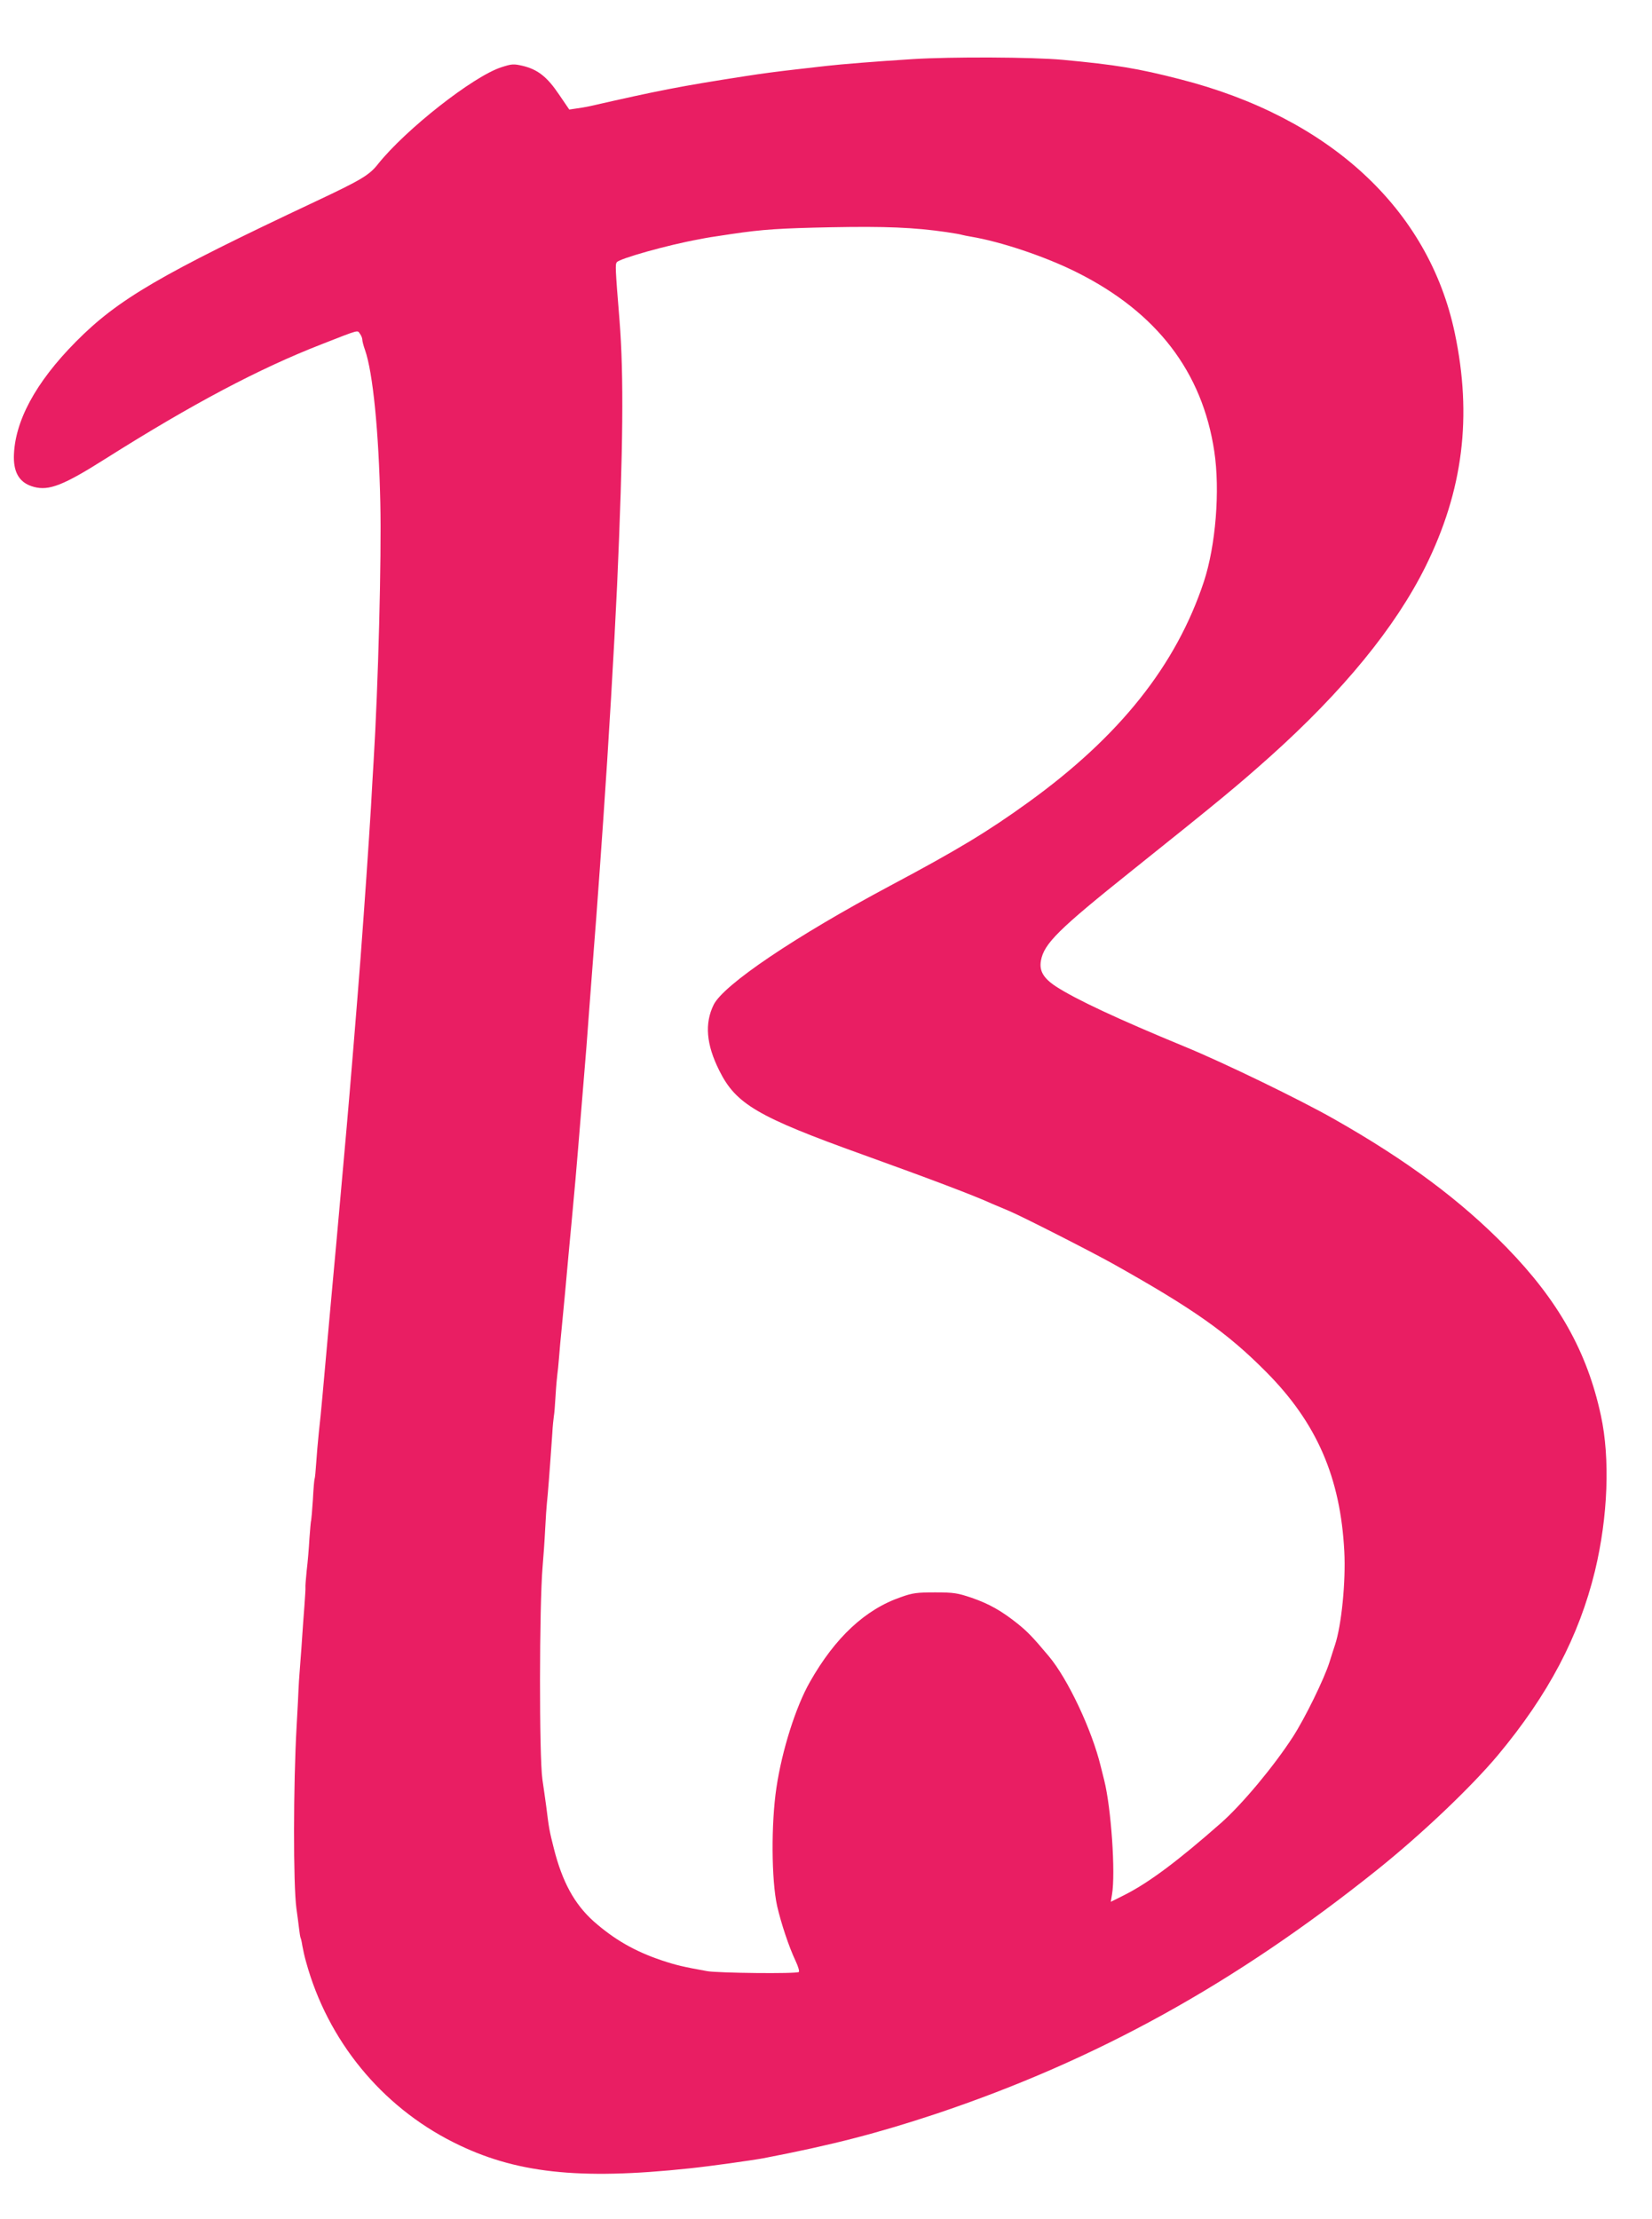
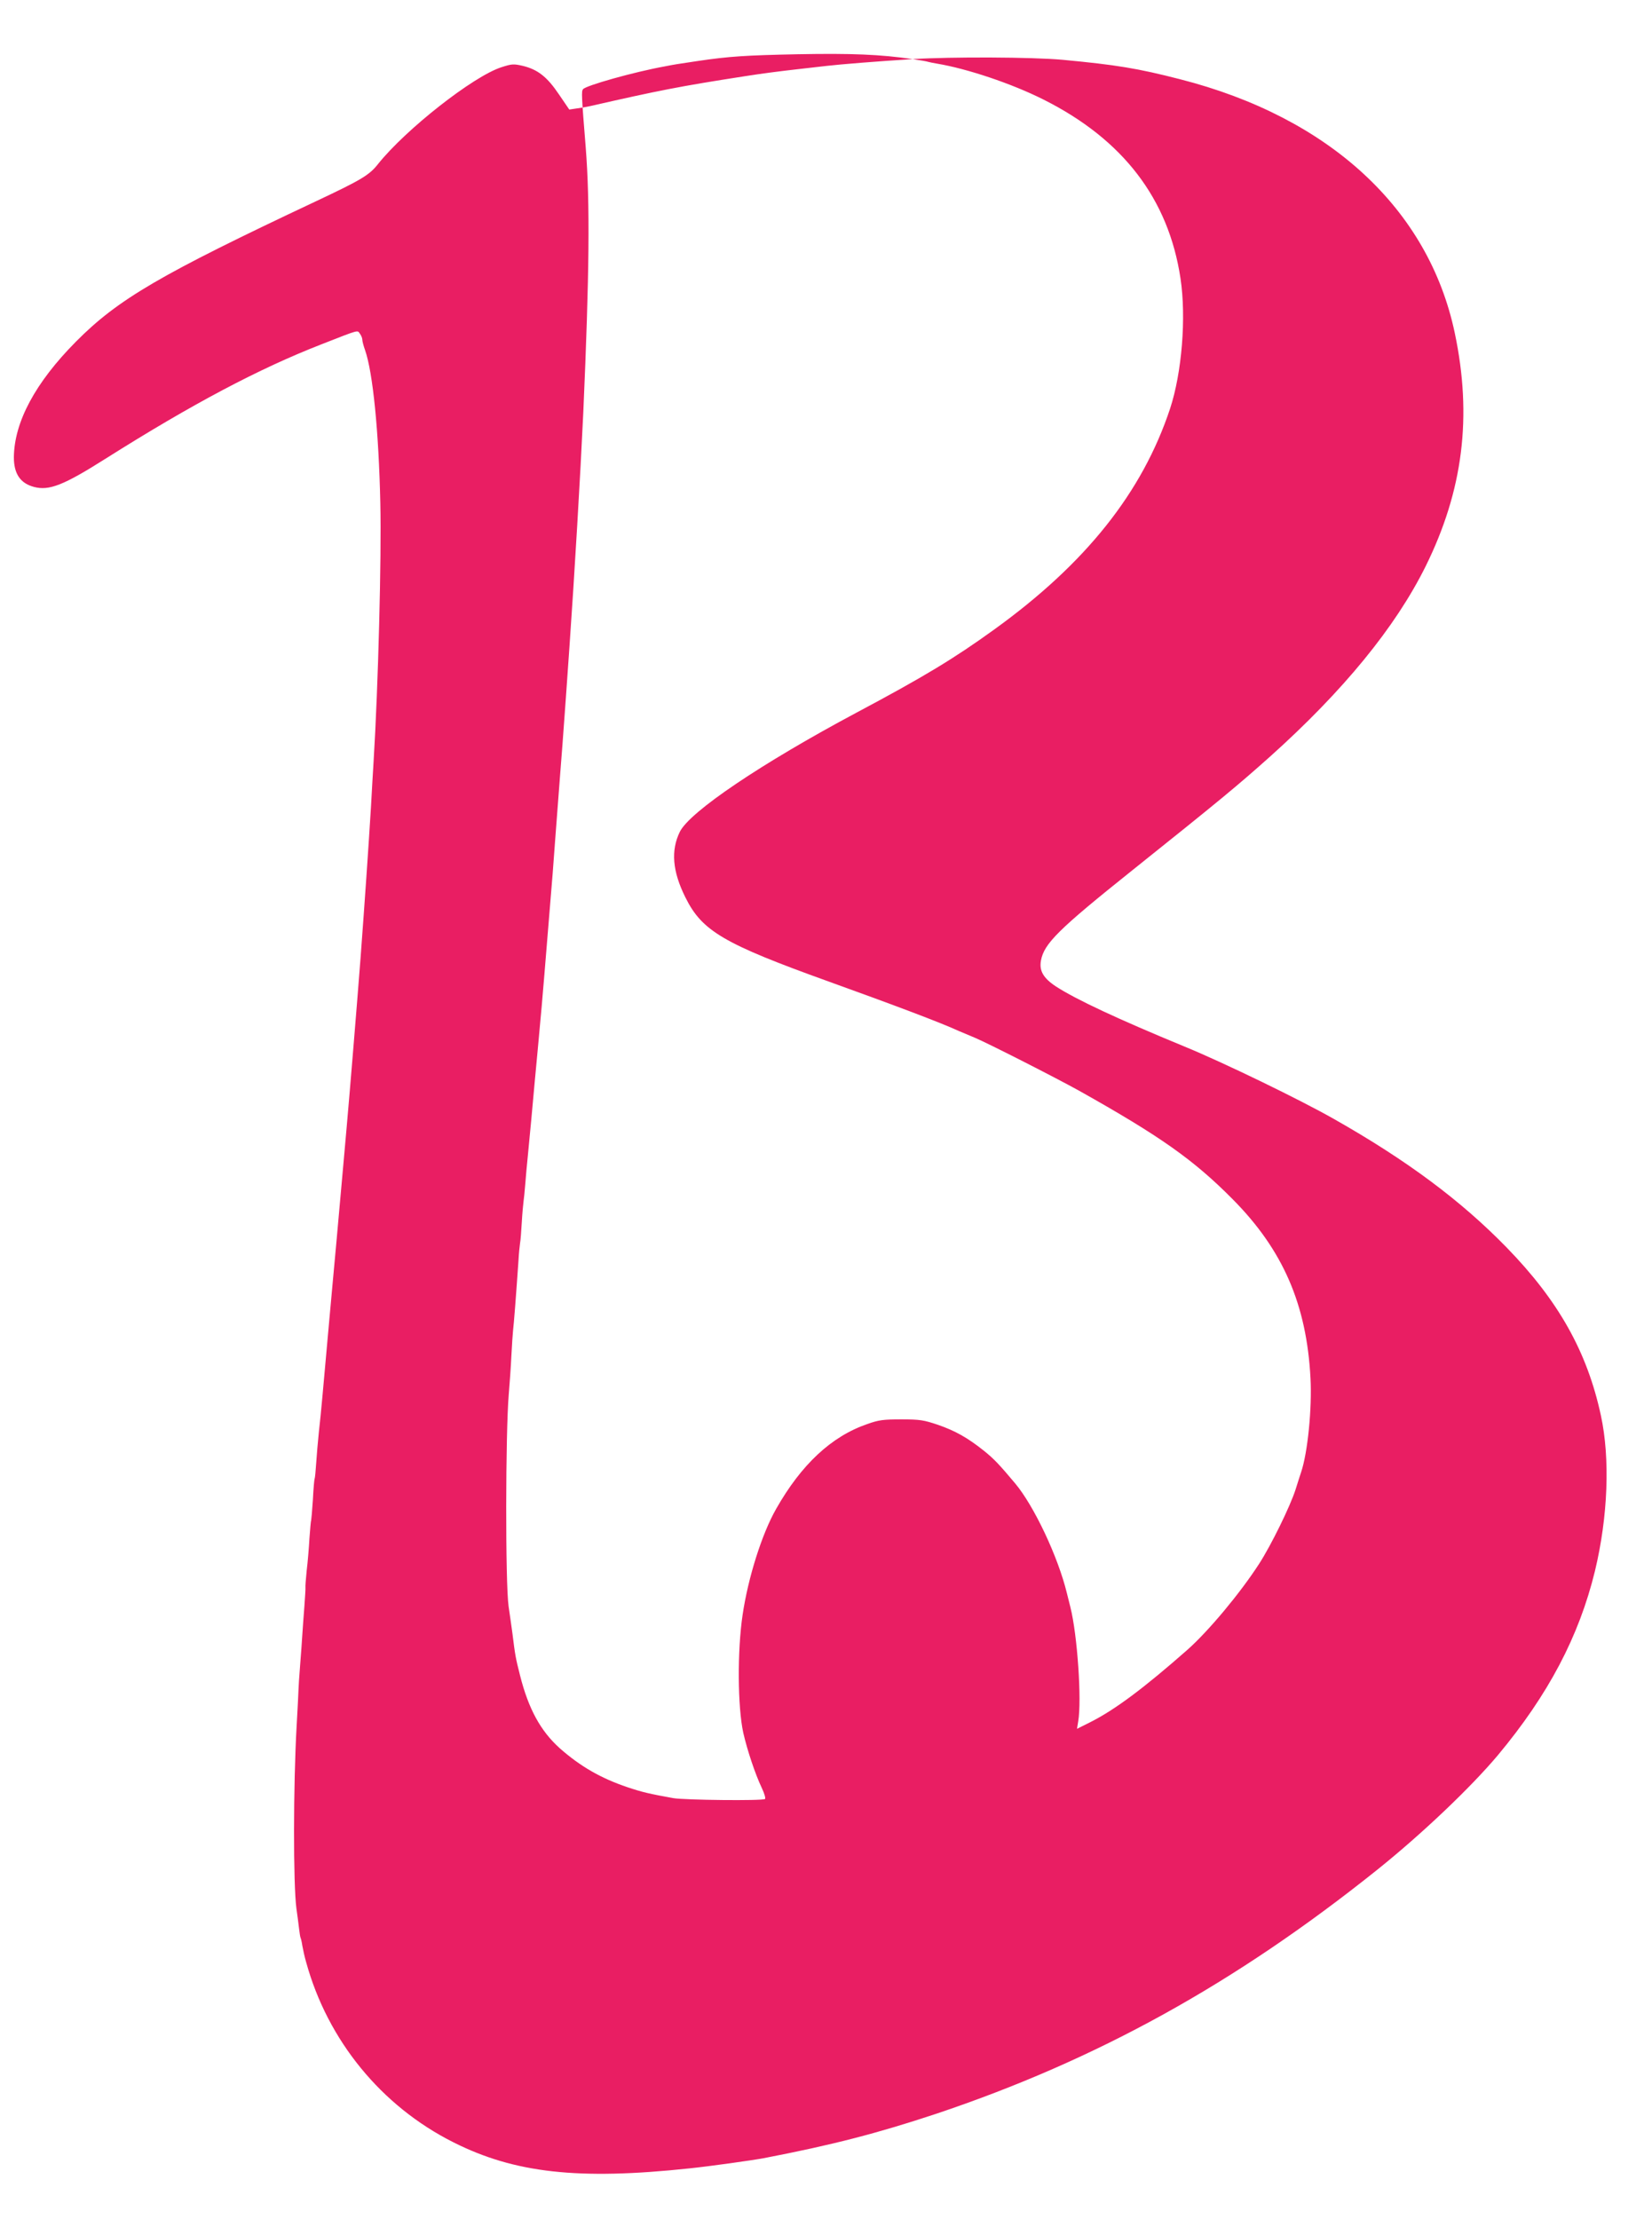
<svg xmlns="http://www.w3.org/2000/svg" version="1.0" width="953pt" height="1280pt" viewBox="0 0 953 1280" preserveAspectRatio="xMidYMid meet">
  <g transform="translate(0,1280) scale(0.1,-0.1)" fill="#e91e63" stroke="none">
-     <path d="M5265 12459 c-208 -13 -417 -30 -495 -39 -41 -5 -120 -14 -175 -20 -105 -12 -199 -24 -300 -40 -374 -58 -495 -82 -890 -172 -22 -5 -58 -11 -81 -14 l-40 -6 -60 88 c-68 101 -122 143 -208 164 -53 12 -62 12 -124 -8 -163 -53 -550 -357 -711 -558 -50 -64 -97 -92 -356 -214 -903 -425 -1144 -566 -1387 -811 -235 -237 -356 -464 -358 -667 0 -95 37 -150 116 -171 87 -23 170 9 413 163 499 315 884 519 1246 660 222 87 206 82 221 61 8 -10 14 -26 14 -34 0 -9 7 -36 16 -61 45 -129 79 -468 88 -885 7 -311 -12 -1051 -39 -1490 -3 -49 -10 -166 -15 -260 -15 -244 -35 -535 -60 -870 -21 -275 -63 -784 -80 -975 -5 -58 -14 -159 -20 -225 -10 -114 -17 -189 -40 -447 -6 -62 -15 -160 -20 -218 -5 -58 -14 -157 -20 -220 -13 -141 -26 -287 -40 -445 -6 -66 -15 -160 -21 -210 -5 -49 -12 -128 -15 -175 -3 -47 -7 -87 -9 -90 -2 -3 -7 -57 -10 -120 -4 -63 -9 -117 -10 -120 -2 -3 -6 -51 -10 -105 -3 -55 -10 -139 -16 -187 -5 -48 -8 -91 -7 -95 1 -5 -2 -53 -6 -108 -4 -55 -10 -129 -12 -165 -2 -36 -8 -117 -13 -180 -5 -63 -9 -124 -9 -135 0 -11 -5 -108 -11 -215 -19 -333 -20 -910 -1 -1050 5 -36 12 -87 15 -114 3 -27 7 -51 9 -55 2 -3 7 -24 10 -45 4 -22 13 -65 22 -95 124 -451 433 -830 849 -1039 353 -178 721 -219 1360 -151 117 12 359 46 430 59 400 77 657 144 995 256 928 311 1727 753 2545 1408 257 206 540 475 696 661 291 349 468 685 560 1063 75 312 88 649 34 897 -79 367 -245 662 -544 969 -264 271 -576 503 -996 741 -197 112 -636 325 -860 417 -388 160 -627 272 -743 347 -73 48 -98 91 -87 150 18 98 101 180 525 519 514 411 609 490 795 656 424 380 725 748 899 1099 216 437 270 864 168 1347 -151 715 -723 1243 -1585 1463 -245 63 -369 83 -677 112 -175 16 -640 18 -865 4z m195 -998 c41 -6 82 -13 90 -16 8 -2 31 -7 50 -10 174 -29 431 -115 614 -207 459 -230 722 -573 791 -1032 34 -226 8 -544 -60 -751 -160 -483 -486 -893 -1014 -1274 -231 -167 -406 -273 -795 -480 -549 -293 -961 -571 -1019 -687 -53 -108 -43 -229 32 -379 96 -194 220 -267 826 -485 386 -139 648 -238 750 -285 17 -7 59 -25 95 -40 76 -32 463 -229 600 -305 467 -262 660 -398 885 -625 291 -293 428 -608 450 -1035 9 -173 -16 -427 -54 -540 -5 -14 -19 -59 -32 -100 -31 -97 -141 -322 -211 -430 -110 -170 -292 -388 -414 -496 -250 -220 -418 -346 -562 -418 l-74 -37 7 43 c21 123 -5 499 -45 658 -5 19 -14 55 -20 80 -51 211 -190 505 -299 635 -93 111 -123 142 -180 188 -94 75 -165 115 -266 150 -81 27 -102 31 -210 31 -104 0 -130 -3 -197 -27 -207 -71 -381 -234 -526 -490 -81 -142 -161 -394 -193 -610 -31 -207 -29 -532 4 -682 23 -100 68 -236 107 -318 15 -32 23 -60 18 -63 -17 -11 -464 -6 -528 5 -139 25 -178 34 -265 63 -154 52 -272 120 -391 225 -110 99 -180 226 -229 420 -26 103 -28 114 -44 243 -6 41 -15 111 -22 155 -19 131 -18 1002 1 1225 5 58 12 157 15 220 3 63 8 131 10 150 4 31 16 183 31 400 2 41 7 86 9 100 3 14 7 68 10 120 3 52 8 106 10 120 2 14 7 59 10 100 3 41 10 116 15 165 5 50 14 144 20 210 6 66 15 165 20 220 10 100 21 228 40 433 9 100 17 203 40 482 19 224 30 367 39 495 24 319 32 418 41 535 5 69 14 193 20 275 6 83 15 211 20 285 30 429 63 989 80 1355 35 796 39 1206 14 1525 -25 307 -25 324 -16 337 14 21 295 100 472 132 55 11 69 13 190 31 181 27 281 33 575 39 313 6 479 -1 665 -28z" />
+     <path d="M5265 12459 c-208 -13 -417 -30 -495 -39 -41 -5 -120 -14 -175 -20 -105 -12 -199 -24 -300 -40 -374 -58 -495 -82 -890 -172 -22 -5 -58 -11 -81 -14 l-40 -6 -60 88 c-68 101 -122 143 -208 164 -53 12 -62 12 -124 -8 -163 -53 -550 -357 -711 -558 -50 -64 -97 -92 -356 -214 -903 -425 -1144 -566 -1387 -811 -235 -237 -356 -464 -358 -667 0 -95 37 -150 116 -171 87 -23 170 9 413 163 499 315 884 519 1246 660 222 87 206 82 221 61 8 -10 14 -26 14 -34 0 -9 7 -36 16 -61 45 -129 79 -468 88 -885 7 -311 -12 -1051 -39 -1490 -3 -49 -10 -166 -15 -260 -15 -244 -35 -535 -60 -870 -21 -275 -63 -784 -80 -975 -5 -58 -14 -159 -20 -225 -10 -114 -17 -189 -40 -447 -6 -62 -15 -160 -20 -218 -5 -58 -14 -157 -20 -220 -13 -141 -26 -287 -40 -445 -6 -66 -15 -160 -21 -210 -5 -49 -12 -128 -15 -175 -3 -47 -7 -87 -9 -90 -2 -3 -7 -57 -10 -120 -4 -63 -9 -117 -10 -120 -2 -3 -6 -51 -10 -105 -3 -55 -10 -139 -16 -187 -5 -48 -8 -91 -7 -95 1 -5 -2 -53 -6 -108 -4 -55 -10 -129 -12 -165 -2 -36 -8 -117 -13 -180 -5 -63 -9 -124 -9 -135 0 -11 -5 -108 -11 -215 -19 -333 -20 -910 -1 -1050 5 -36 12 -87 15 -114 3 -27 7 -51 9 -55 2 -3 7 -24 10 -45 4 -22 13 -65 22 -95 124 -451 433 -830 849 -1039 353 -178 721 -219 1360 -151 117 12 359 46 430 59 400 77 657 144 995 256 928 311 1727 753 2545 1408 257 206 540 475 696 661 291 349 468 685 560 1063 75 312 88 649 34 897 -79 367 -245 662 -544 969 -264 271 -576 503 -996 741 -197 112 -636 325 -860 417 -388 160 -627 272 -743 347 -73 48 -98 91 -87 150 18 98 101 180 525 519 514 411 609 490 795 656 424 380 725 748 899 1099 216 437 270 864 168 1347 -151 715 -723 1243 -1585 1463 -245 63 -369 83 -677 112 -175 16 -640 18 -865 4z c41 -6 82 -13 90 -16 8 -2 31 -7 50 -10 174 -29 431 -115 614 -207 459 -230 722 -573 791 -1032 34 -226 8 -544 -60 -751 -160 -483 -486 -893 -1014 -1274 -231 -167 -406 -273 -795 -480 -549 -293 -961 -571 -1019 -687 -53 -108 -43 -229 32 -379 96 -194 220 -267 826 -485 386 -139 648 -238 750 -285 17 -7 59 -25 95 -40 76 -32 463 -229 600 -305 467 -262 660 -398 885 -625 291 -293 428 -608 450 -1035 9 -173 -16 -427 -54 -540 -5 -14 -19 -59 -32 -100 -31 -97 -141 -322 -211 -430 -110 -170 -292 -388 -414 -496 -250 -220 -418 -346 -562 -418 l-74 -37 7 43 c21 123 -5 499 -45 658 -5 19 -14 55 -20 80 -51 211 -190 505 -299 635 -93 111 -123 142 -180 188 -94 75 -165 115 -266 150 -81 27 -102 31 -210 31 -104 0 -130 -3 -197 -27 -207 -71 -381 -234 -526 -490 -81 -142 -161 -394 -193 -610 -31 -207 -29 -532 4 -682 23 -100 68 -236 107 -318 15 -32 23 -60 18 -63 -17 -11 -464 -6 -528 5 -139 25 -178 34 -265 63 -154 52 -272 120 -391 225 -110 99 -180 226 -229 420 -26 103 -28 114 -44 243 -6 41 -15 111 -22 155 -19 131 -18 1002 1 1225 5 58 12 157 15 220 3 63 8 131 10 150 4 31 16 183 31 400 2 41 7 86 9 100 3 14 7 68 10 120 3 52 8 106 10 120 2 14 7 59 10 100 3 41 10 116 15 165 5 50 14 144 20 210 6 66 15 165 20 220 10 100 21 228 40 433 9 100 17 203 40 482 19 224 30 367 39 495 24 319 32 418 41 535 5 69 14 193 20 275 6 83 15 211 20 285 30 429 63 989 80 1355 35 796 39 1206 14 1525 -25 307 -25 324 -16 337 14 21 295 100 472 132 55 11 69 13 190 31 181 27 281 33 575 39 313 6 479 -1 665 -28z" />
  </g>
</svg>